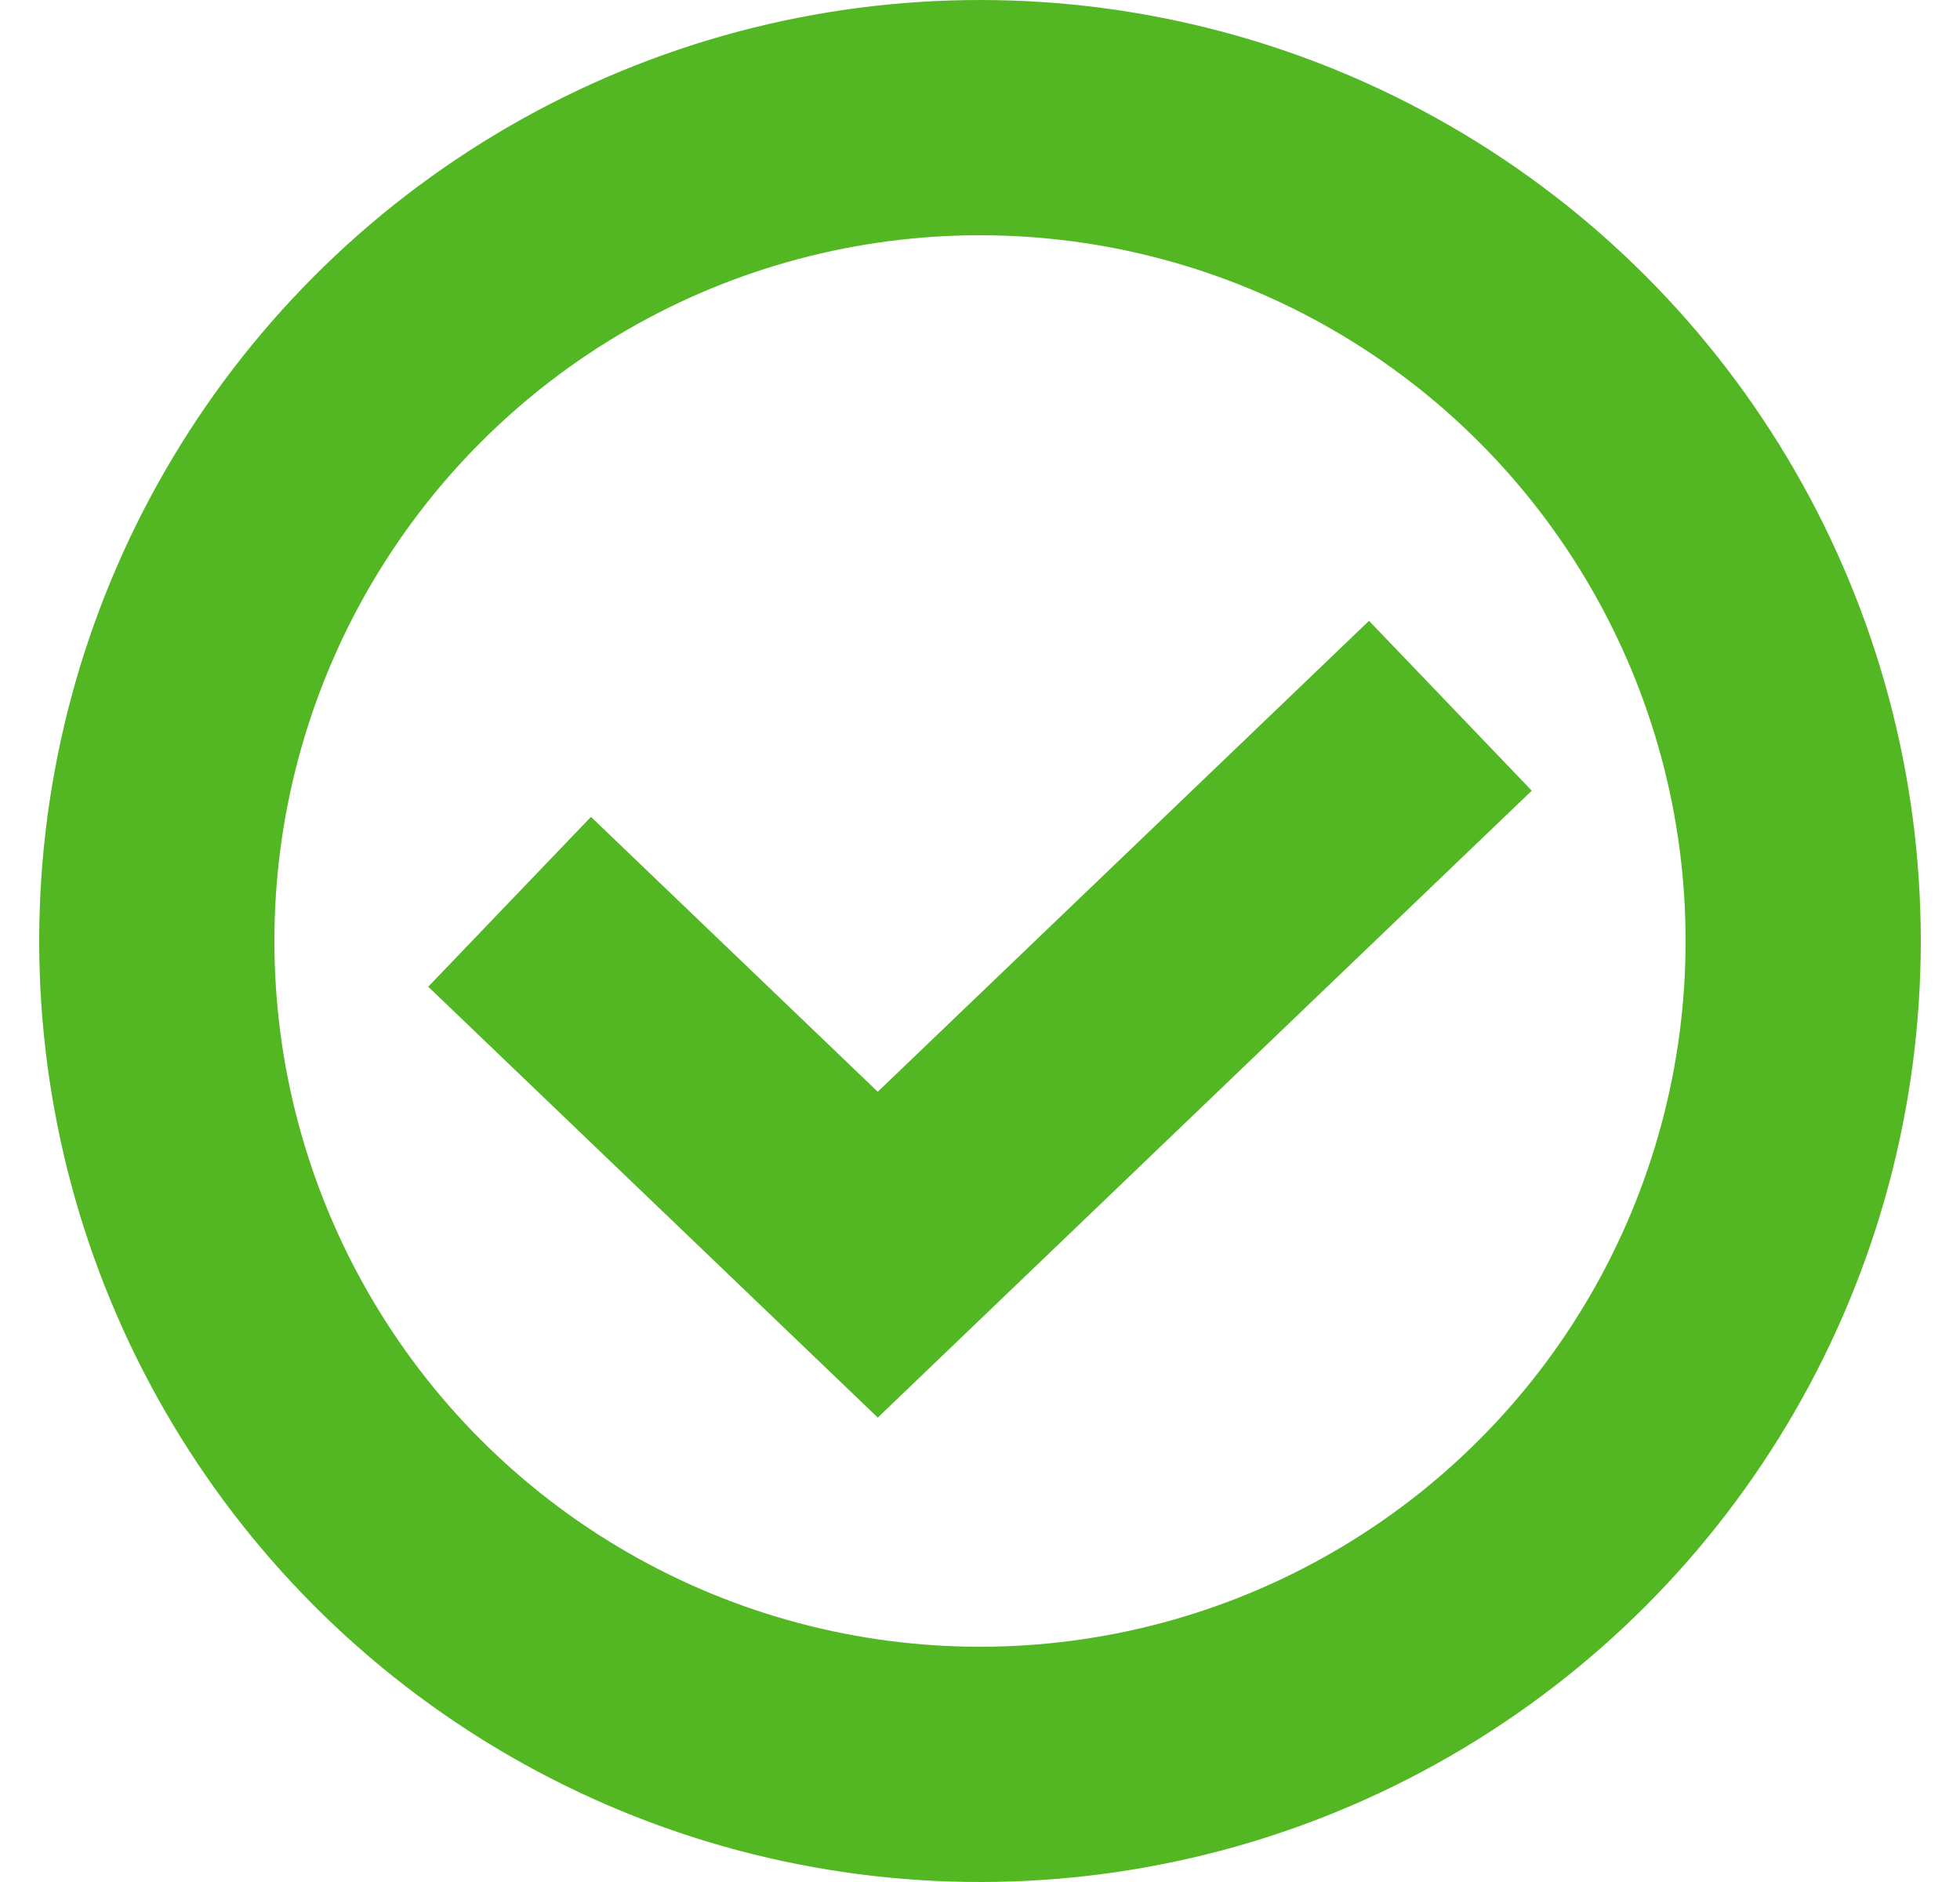
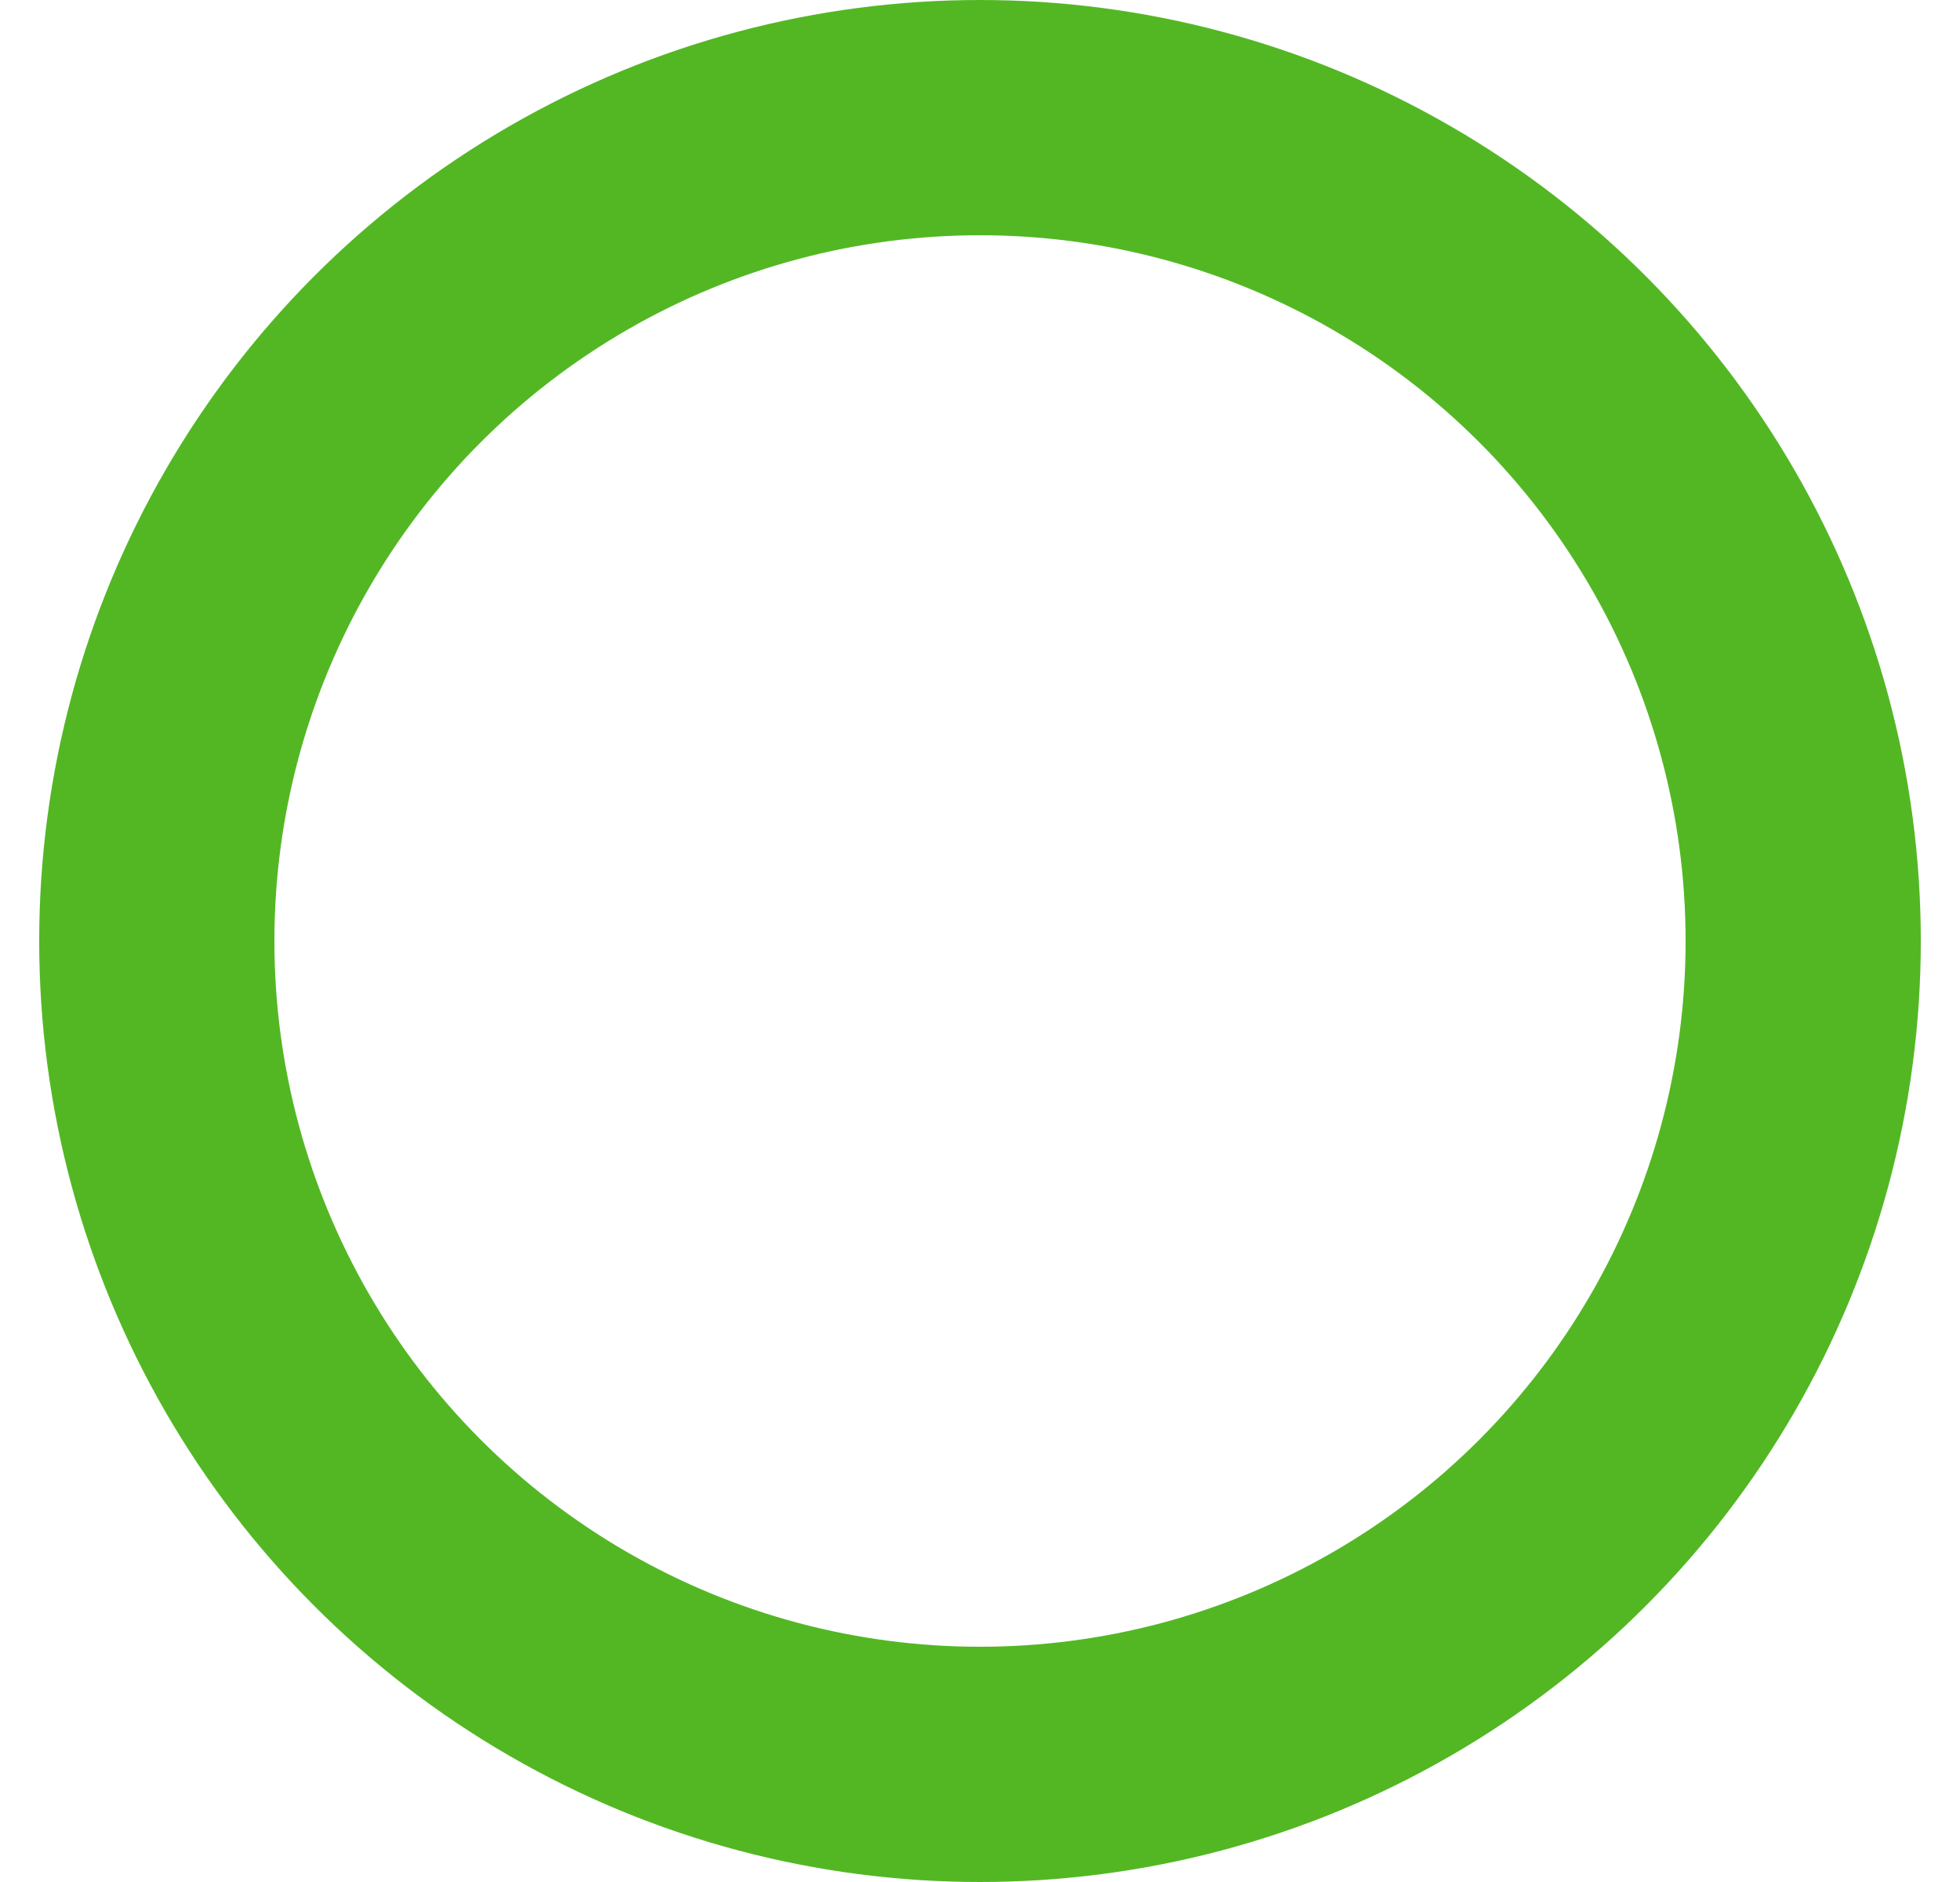
<svg xmlns="http://www.w3.org/2000/svg" width="25" height="24" viewBox="0 0 25 24" fill="none">
  <g filter="url(#filter0_b_714_12338)">
    <circle cx="12.5" cy="12" r="10.5" stroke="#53B724" stroke-width="3" />
  </g>
  <g filter="url(#filter1_b_714_12338)">
-     <path d="M6.5 11.5L11.196 16L18.5 9" stroke="#53B724" stroke-width="3" />
-   </g>
+     </g>
  <defs>
    <filter id="filter0_b_714_12338" x="-39.5" y="-40" width="104" height="104" filterUnits="userSpaceOnUse" color-interpolation-filters="sRGB">
      <feFlood flood-opacity="0" result="BackgroundImageFix" />
      <feGaussianBlur in="BackgroundImageFix" stdDeviation="20" />
      <feComposite in2="SourceAlpha" operator="in" result="effect1_backgroundBlur_714_12338" />
      <feBlend mode="normal" in="SourceGraphic" in2="effect1_backgroundBlur_714_12338" result="shape" />
    </filter>
    <filter id="filter1_b_714_12338" x="-34.538" y="-32.083" width="94.076" height="90.161" filterUnits="userSpaceOnUse" color-interpolation-filters="sRGB">
      <feFlood flood-opacity="0" result="BackgroundImageFix" />
      <feGaussianBlur in="BackgroundImageFix" stdDeviation="20" />
      <feComposite in2="SourceAlpha" operator="in" result="effect1_backgroundBlur_714_12338" />
      <feBlend mode="normal" in="SourceGraphic" in2="effect1_backgroundBlur_714_12338" result="shape" />
    </filter>
  </defs>
</svg>